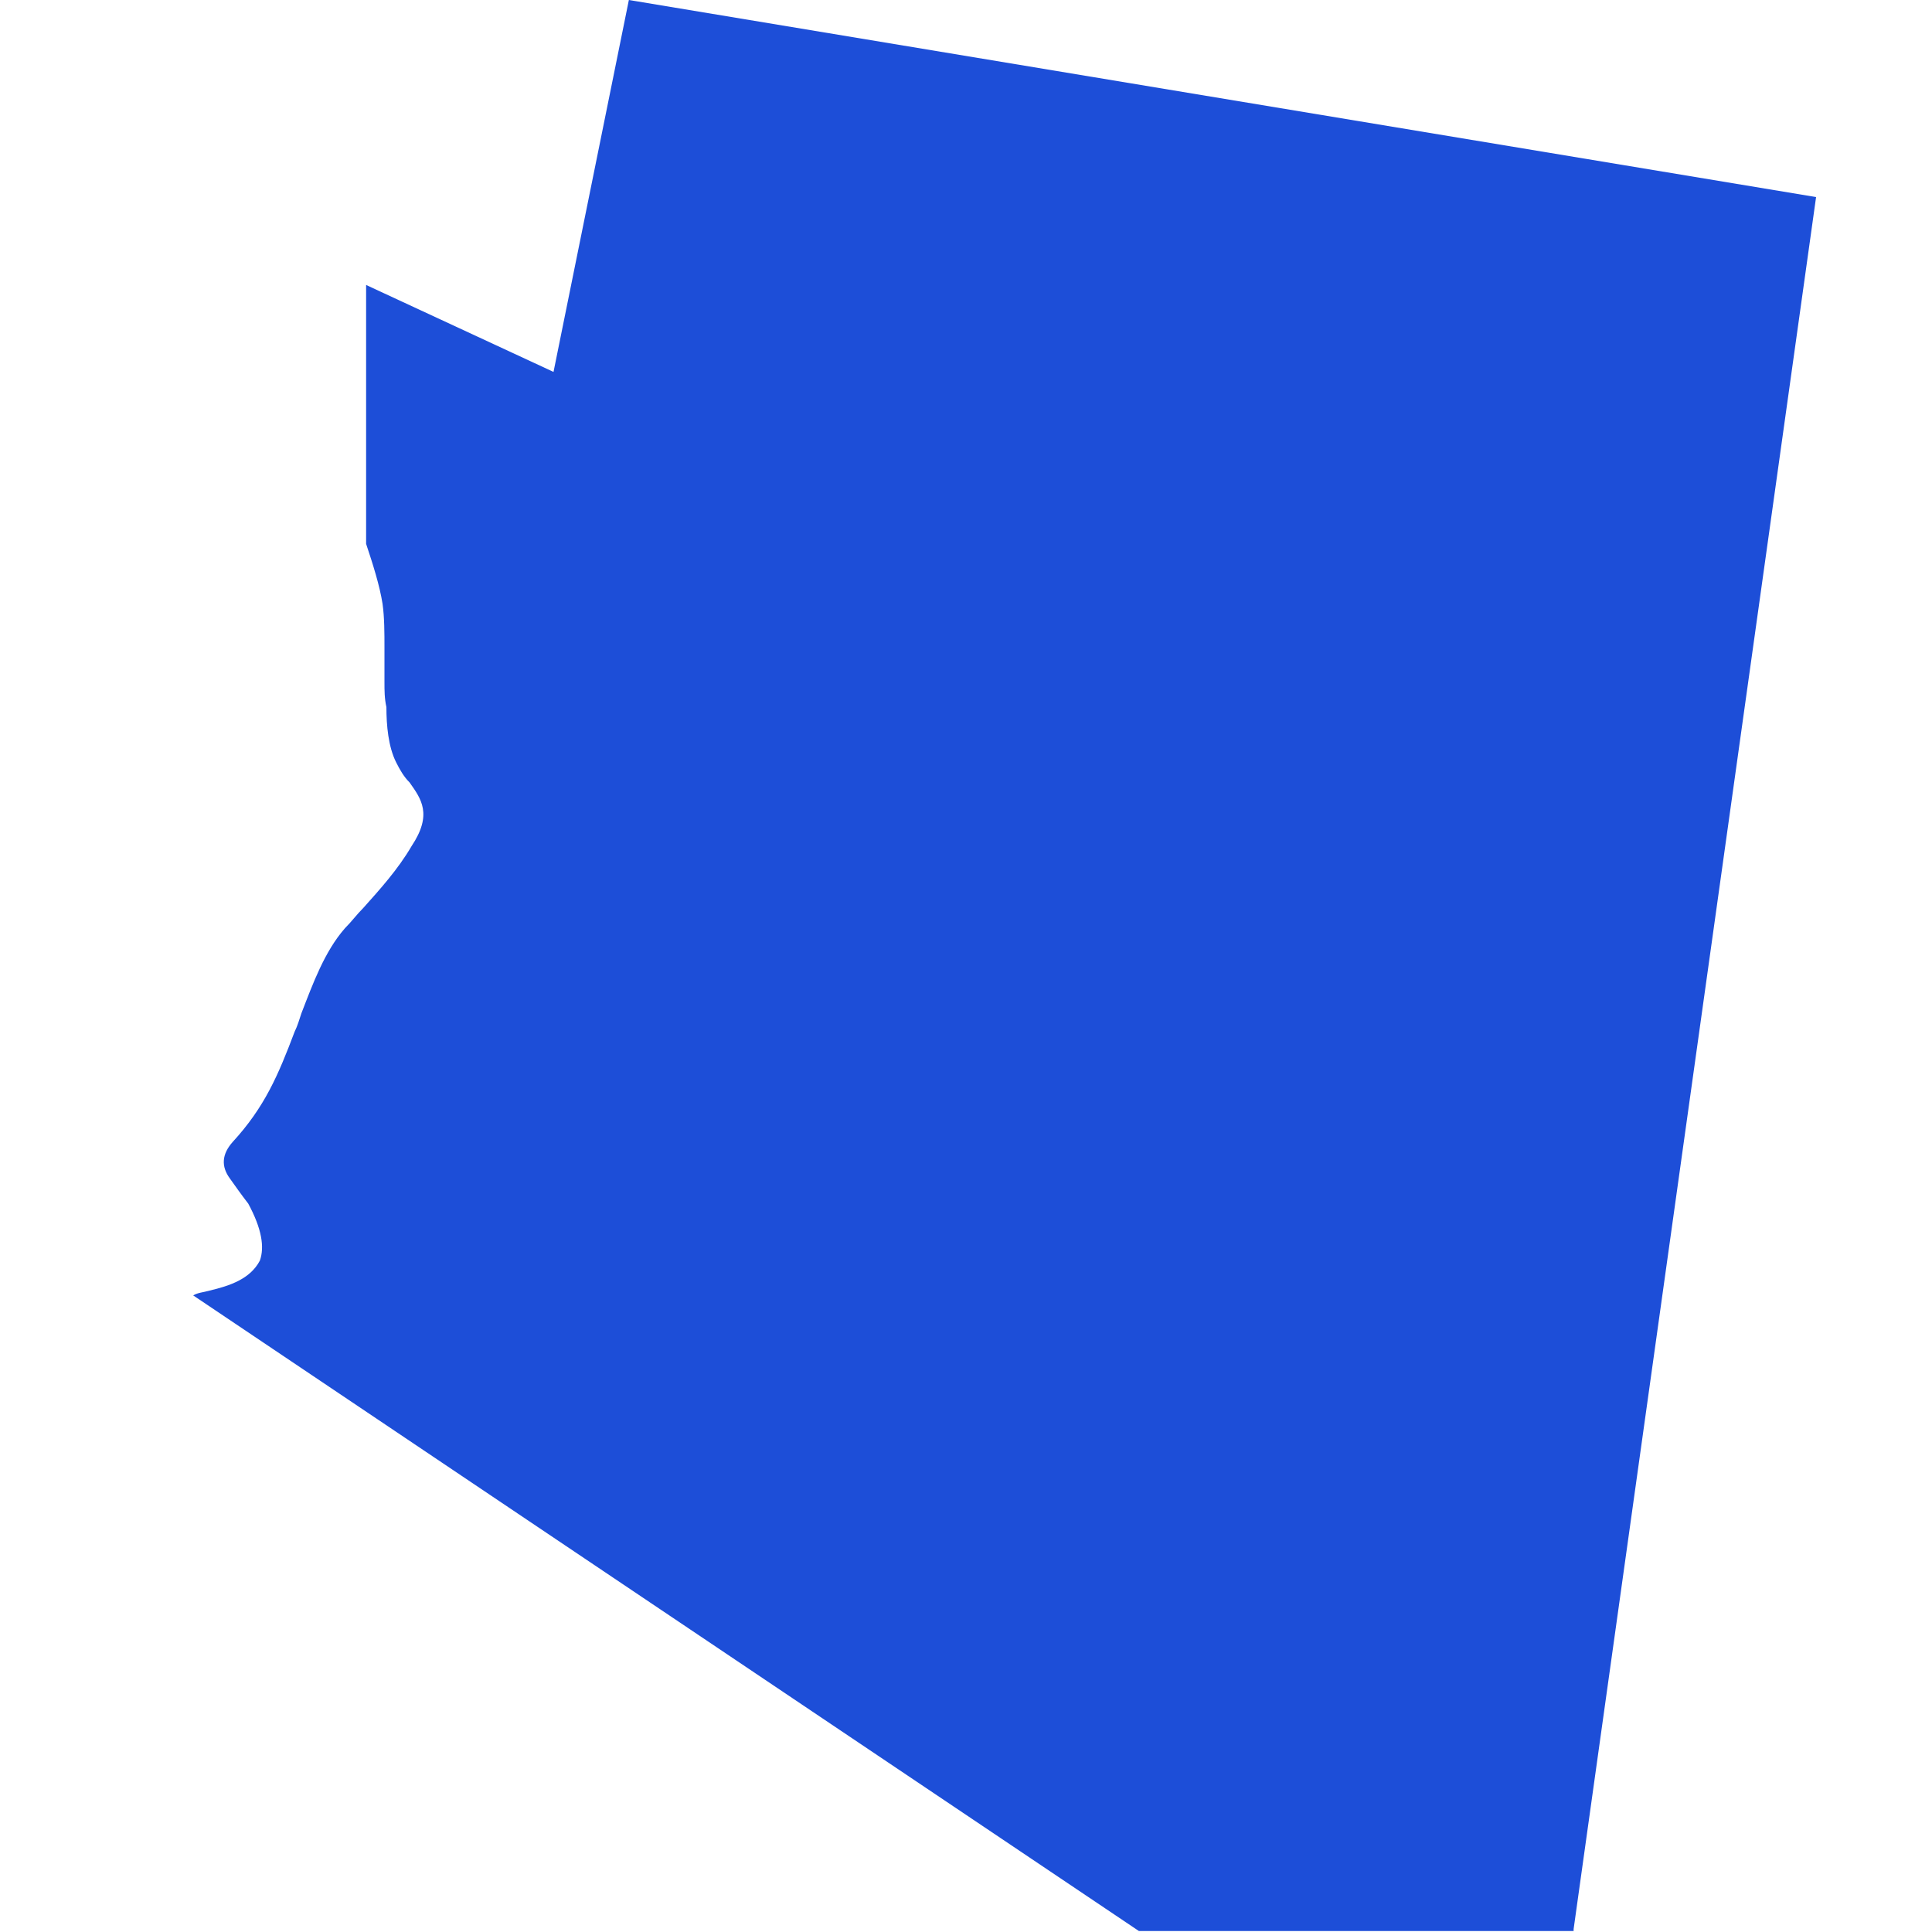
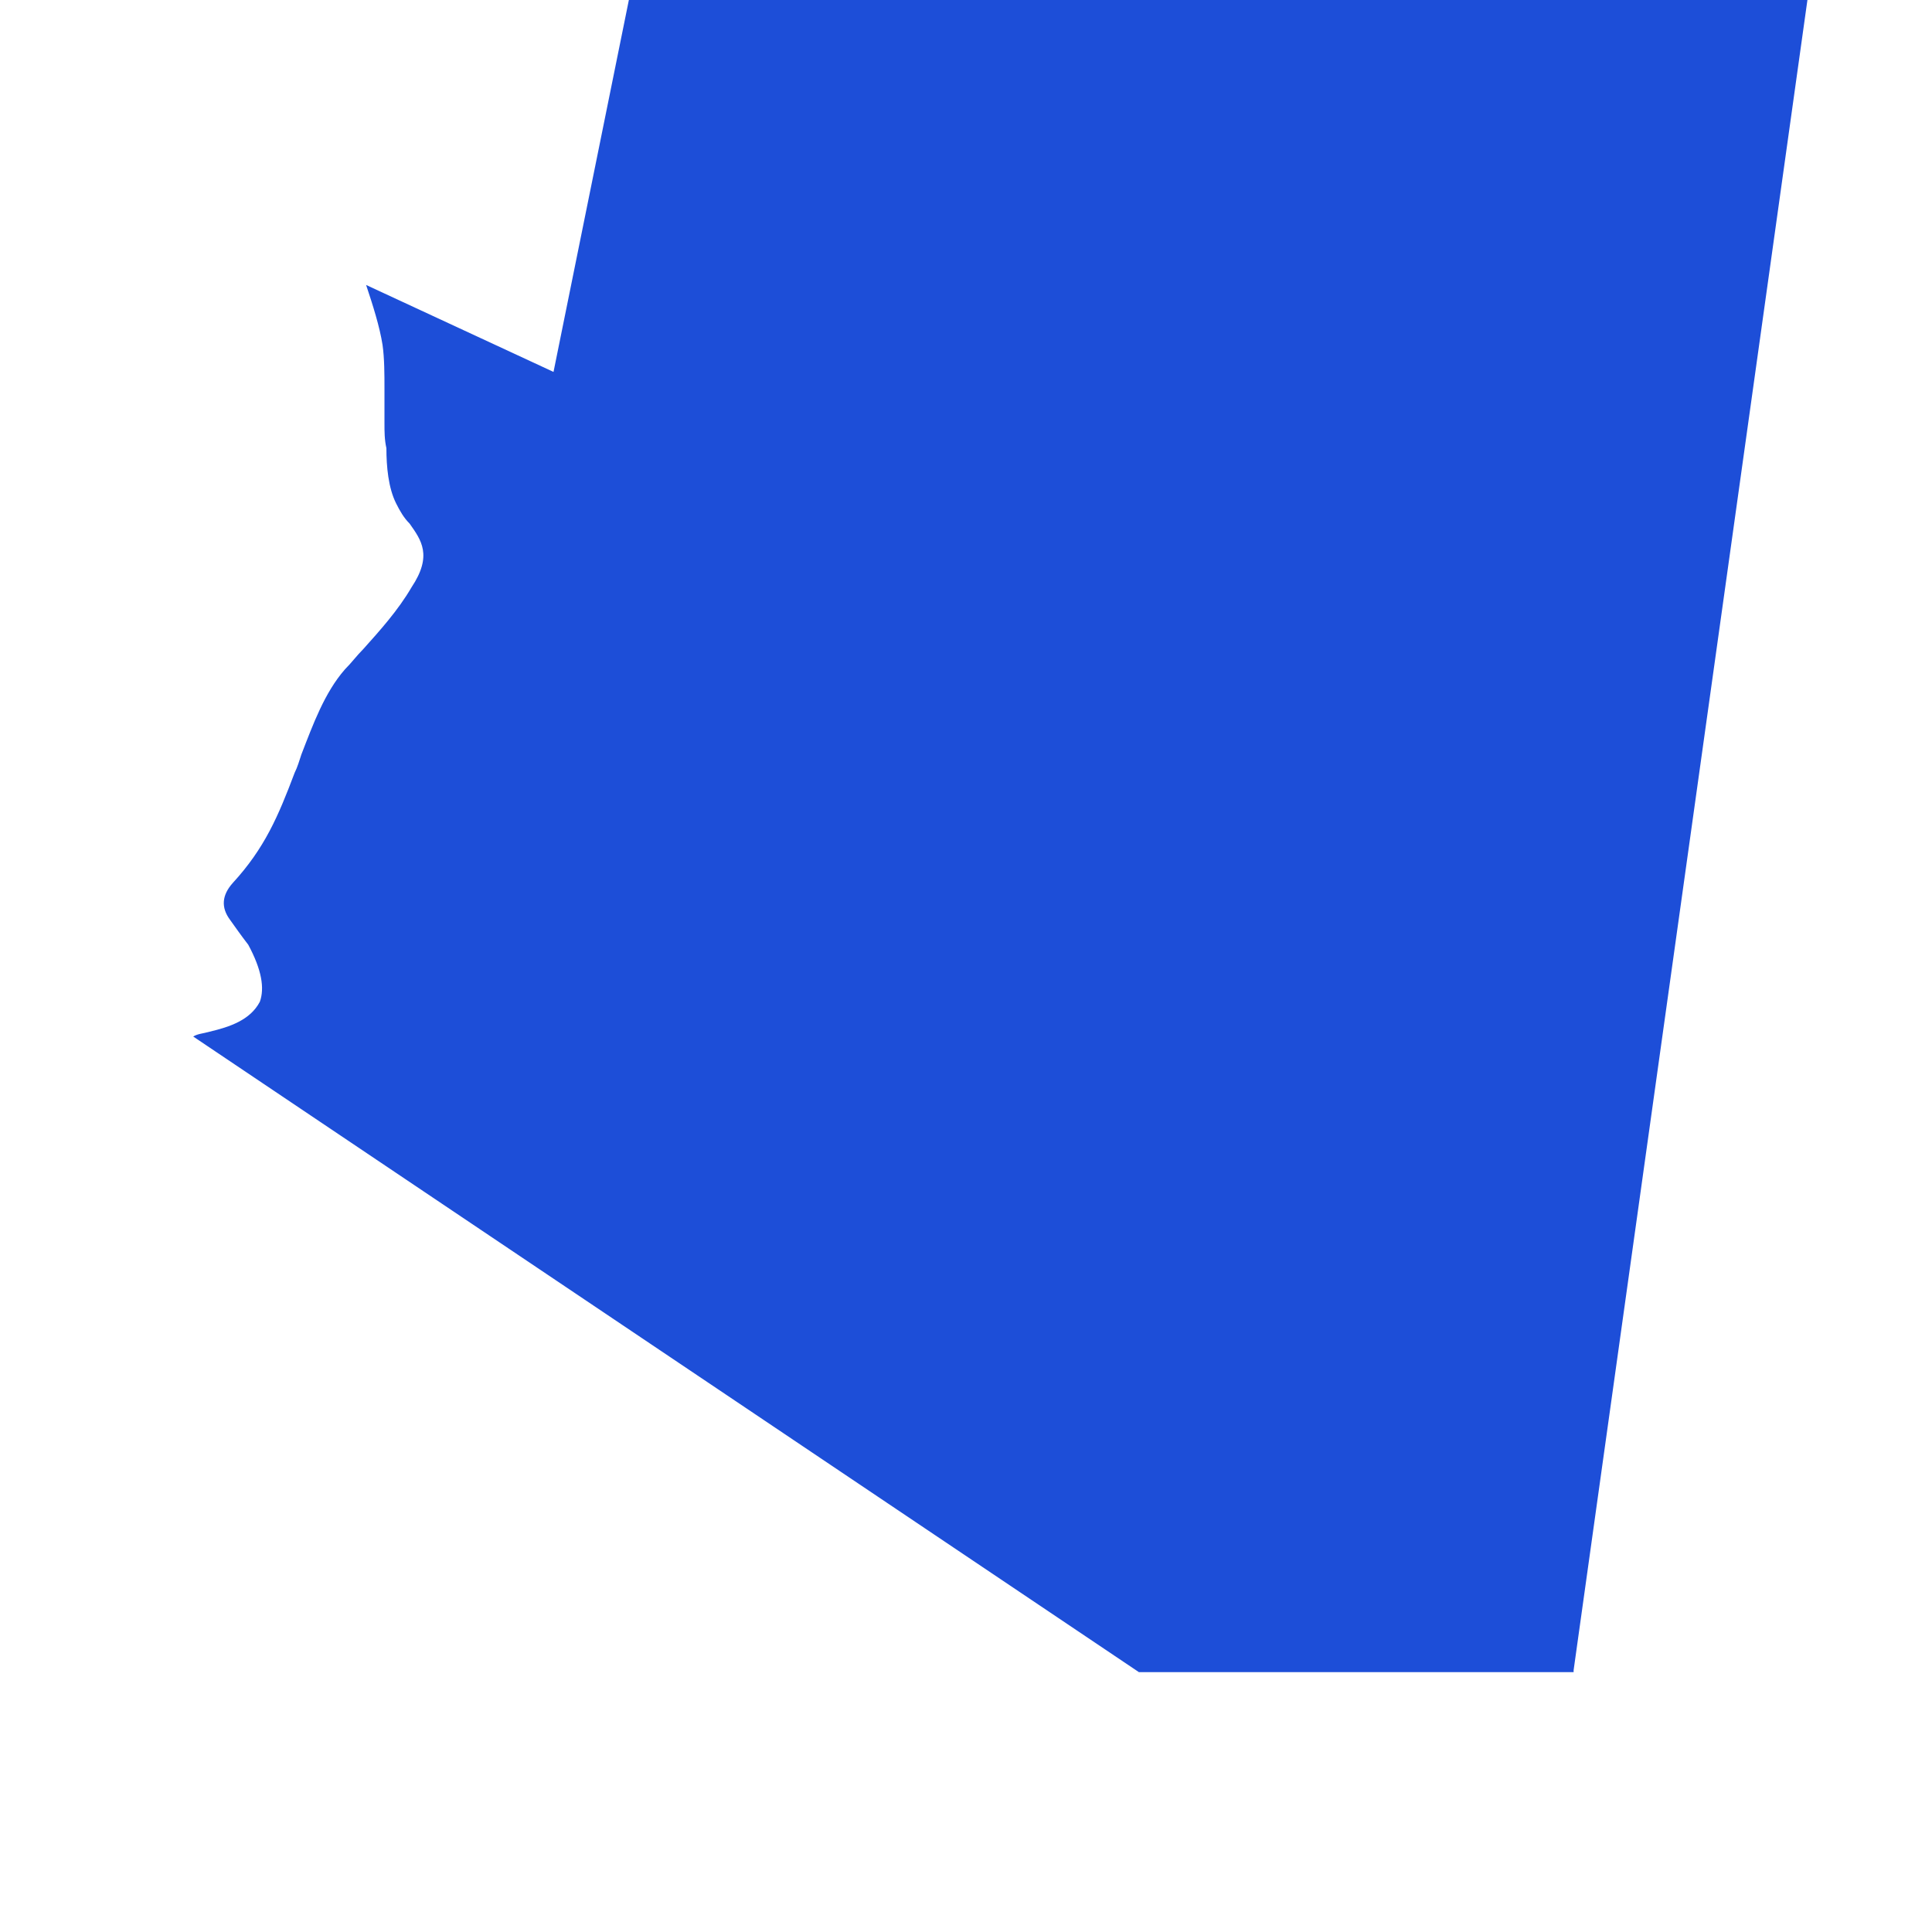
<svg xmlns="http://www.w3.org/2000/svg" id="Layer_1" data-name="Layer 1" viewBox="0 0 20 20">
  <defs>
    <style>
      .cls-1 {
        fill: #1d4ed8;
      }
    </style>
  </defs>
-   <path class="cls-1" d="m6.51,0l-.78,3.85-1.94-.9v2.68c.07.21.14.43.17.62.02.14.02.31.02.45v.36c0,.09,0,.17.02.26,0,.19.02.41.1.57.04.08.08.15.14.21.12.17.24.33.02.66-.14.24-.33.45-.5.64-.07.07-.12.14-.19.21-.21.24-.33.57-.45.88-.02.06-.04.13-.07.19-.17.45-.31.78-.64,1.14q-.17.19-.03.38c.05.07.12.17.19.26.14.26.17.45.12.59-.1.19-.31.26-.52.31-.07.02-.12.02-.17.05l9.79,6.58h4.5v-.02l2.51-17.93L6.51,0Z" />
+   <path class="cls-1" d="m6.51,0l-.78,3.85-1.94-.9c.07.21.14.43.17.62.02.14.02.31.02.45v.36c0,.09,0,.17.02.26,0,.19.02.41.1.57.04.08.08.15.14.21.12.17.24.33.02.66-.14.24-.33.45-.5.64-.07.07-.12.14-.19.21-.21.24-.33.57-.45.88-.02.06-.04.13-.07.19-.17.45-.31.78-.64,1.14q-.17.19-.03.38c.05.07.12.17.19.26.14.26.17.45.12.59-.1.19-.31.26-.52.31-.07.02-.12.02-.17.05l9.79,6.58h4.5v-.02l2.51-17.93L6.51,0Z" />
</svg>